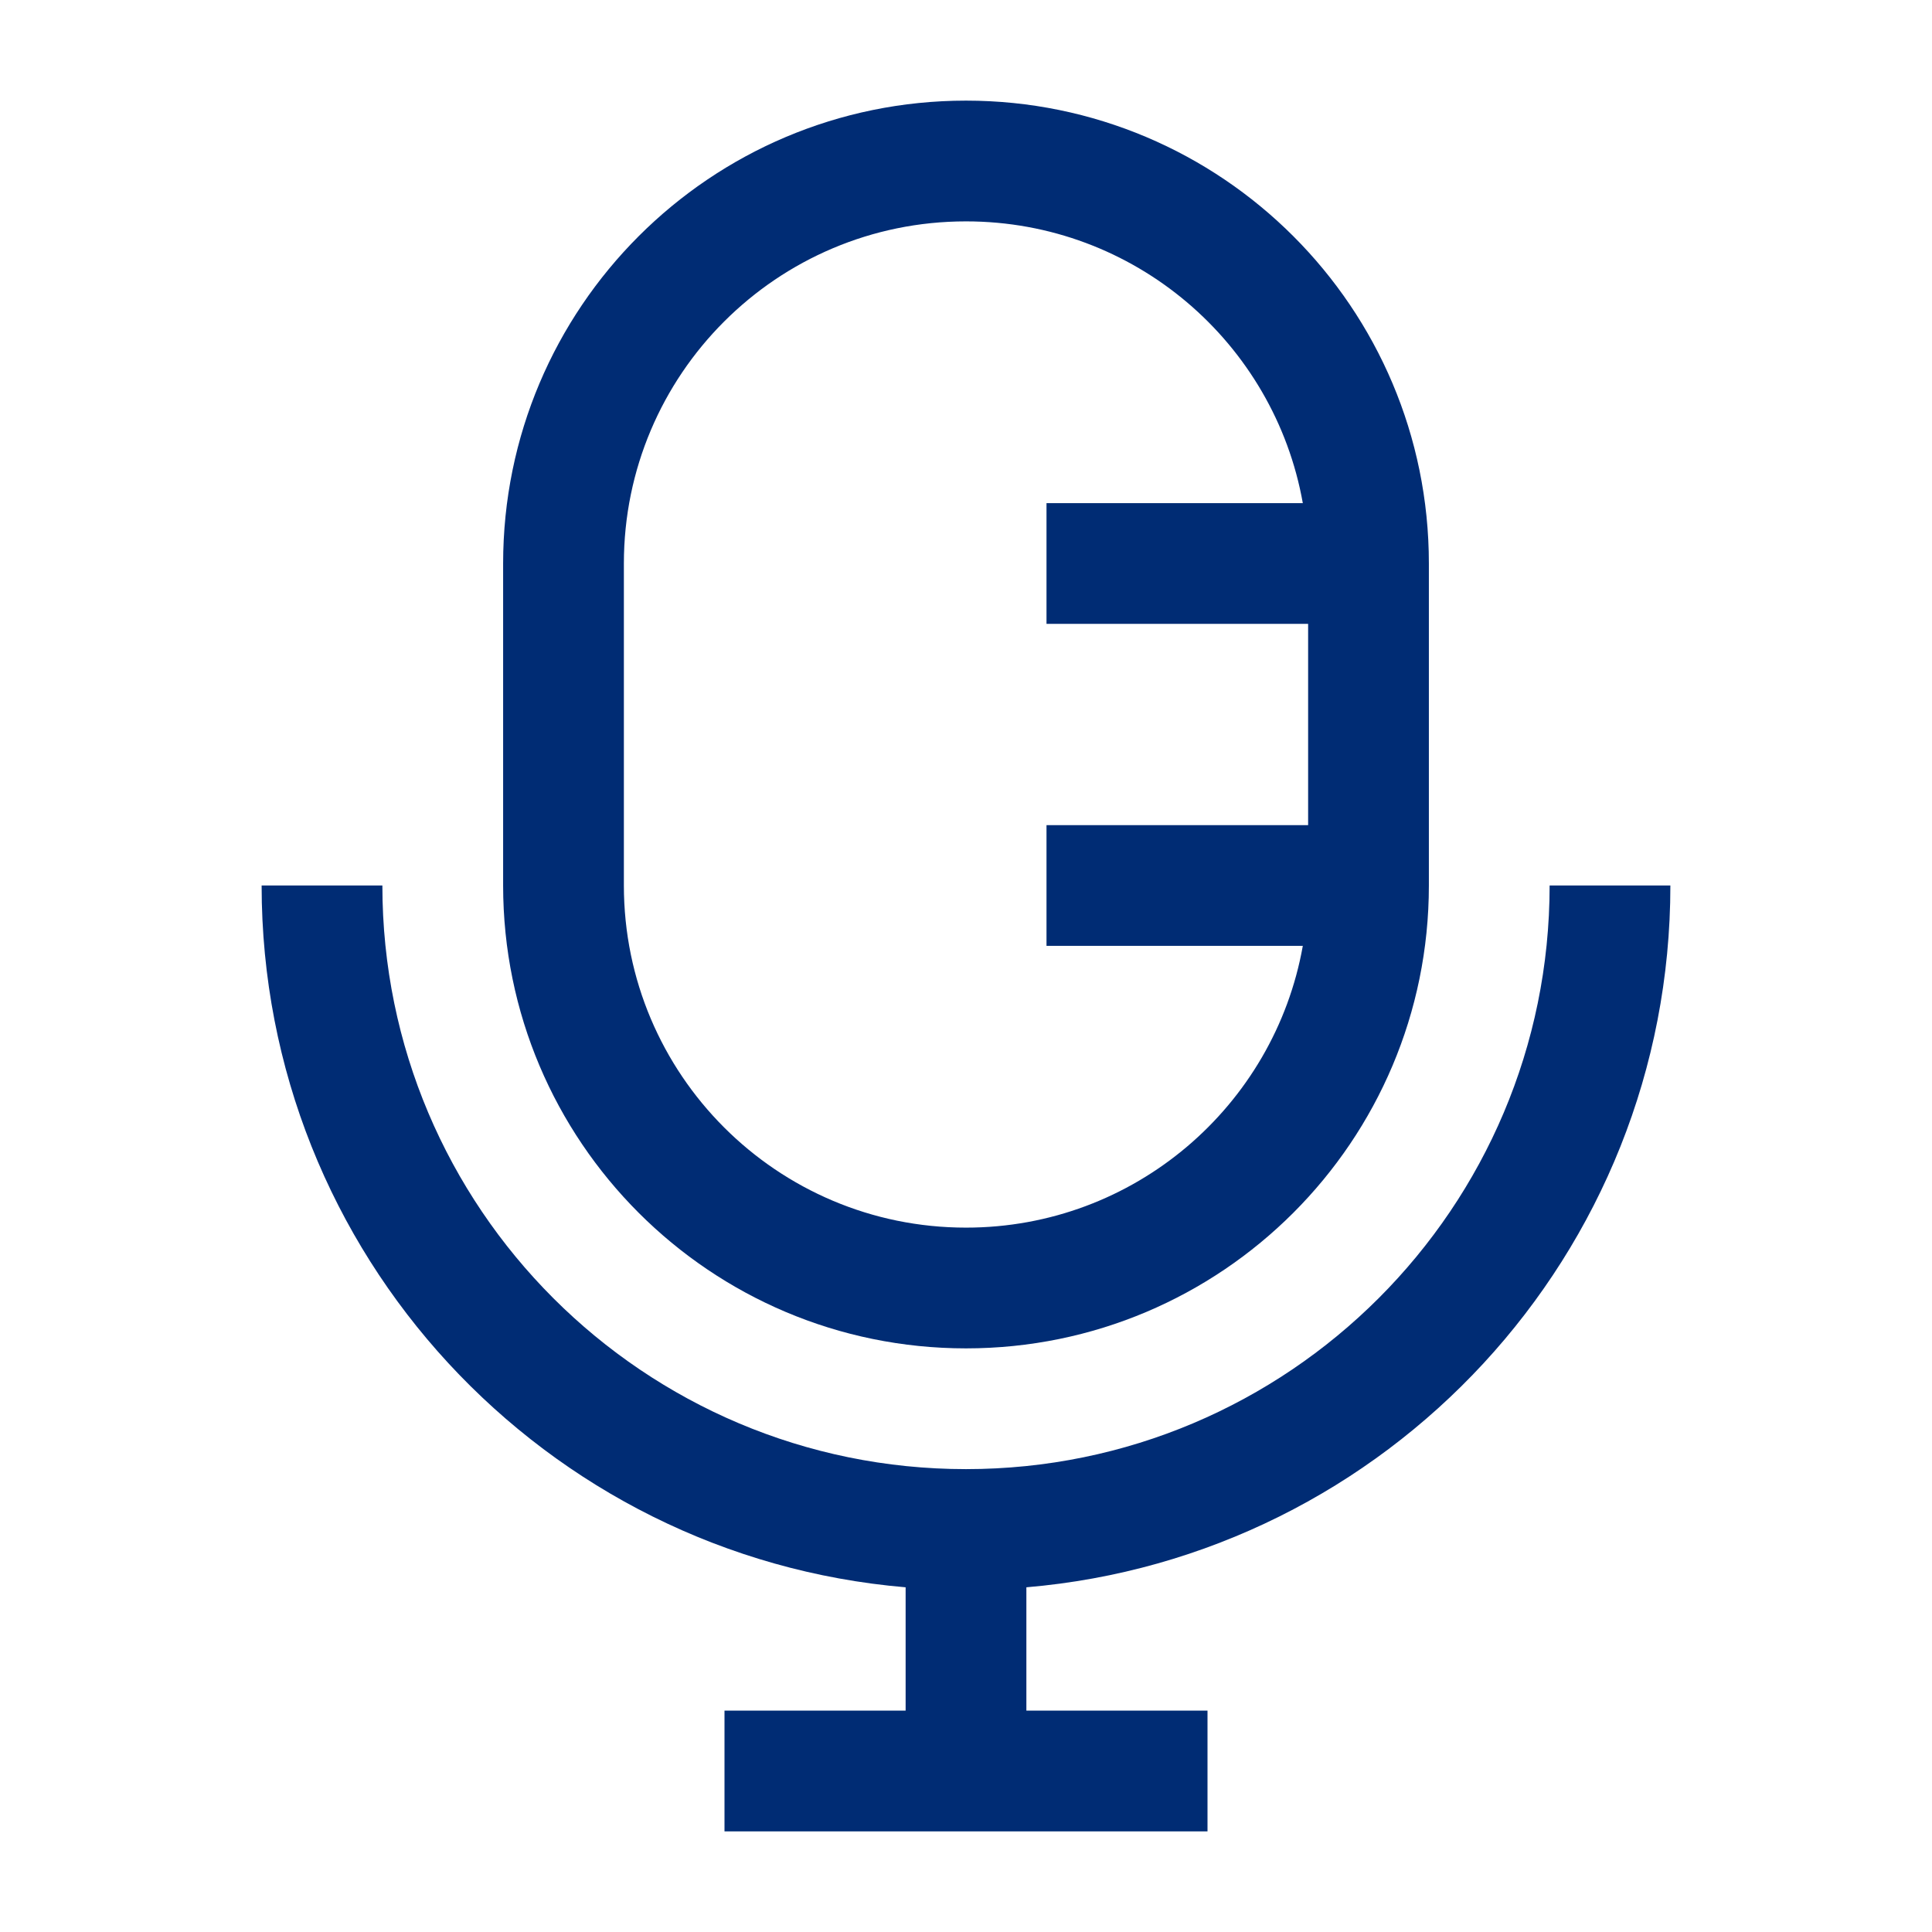
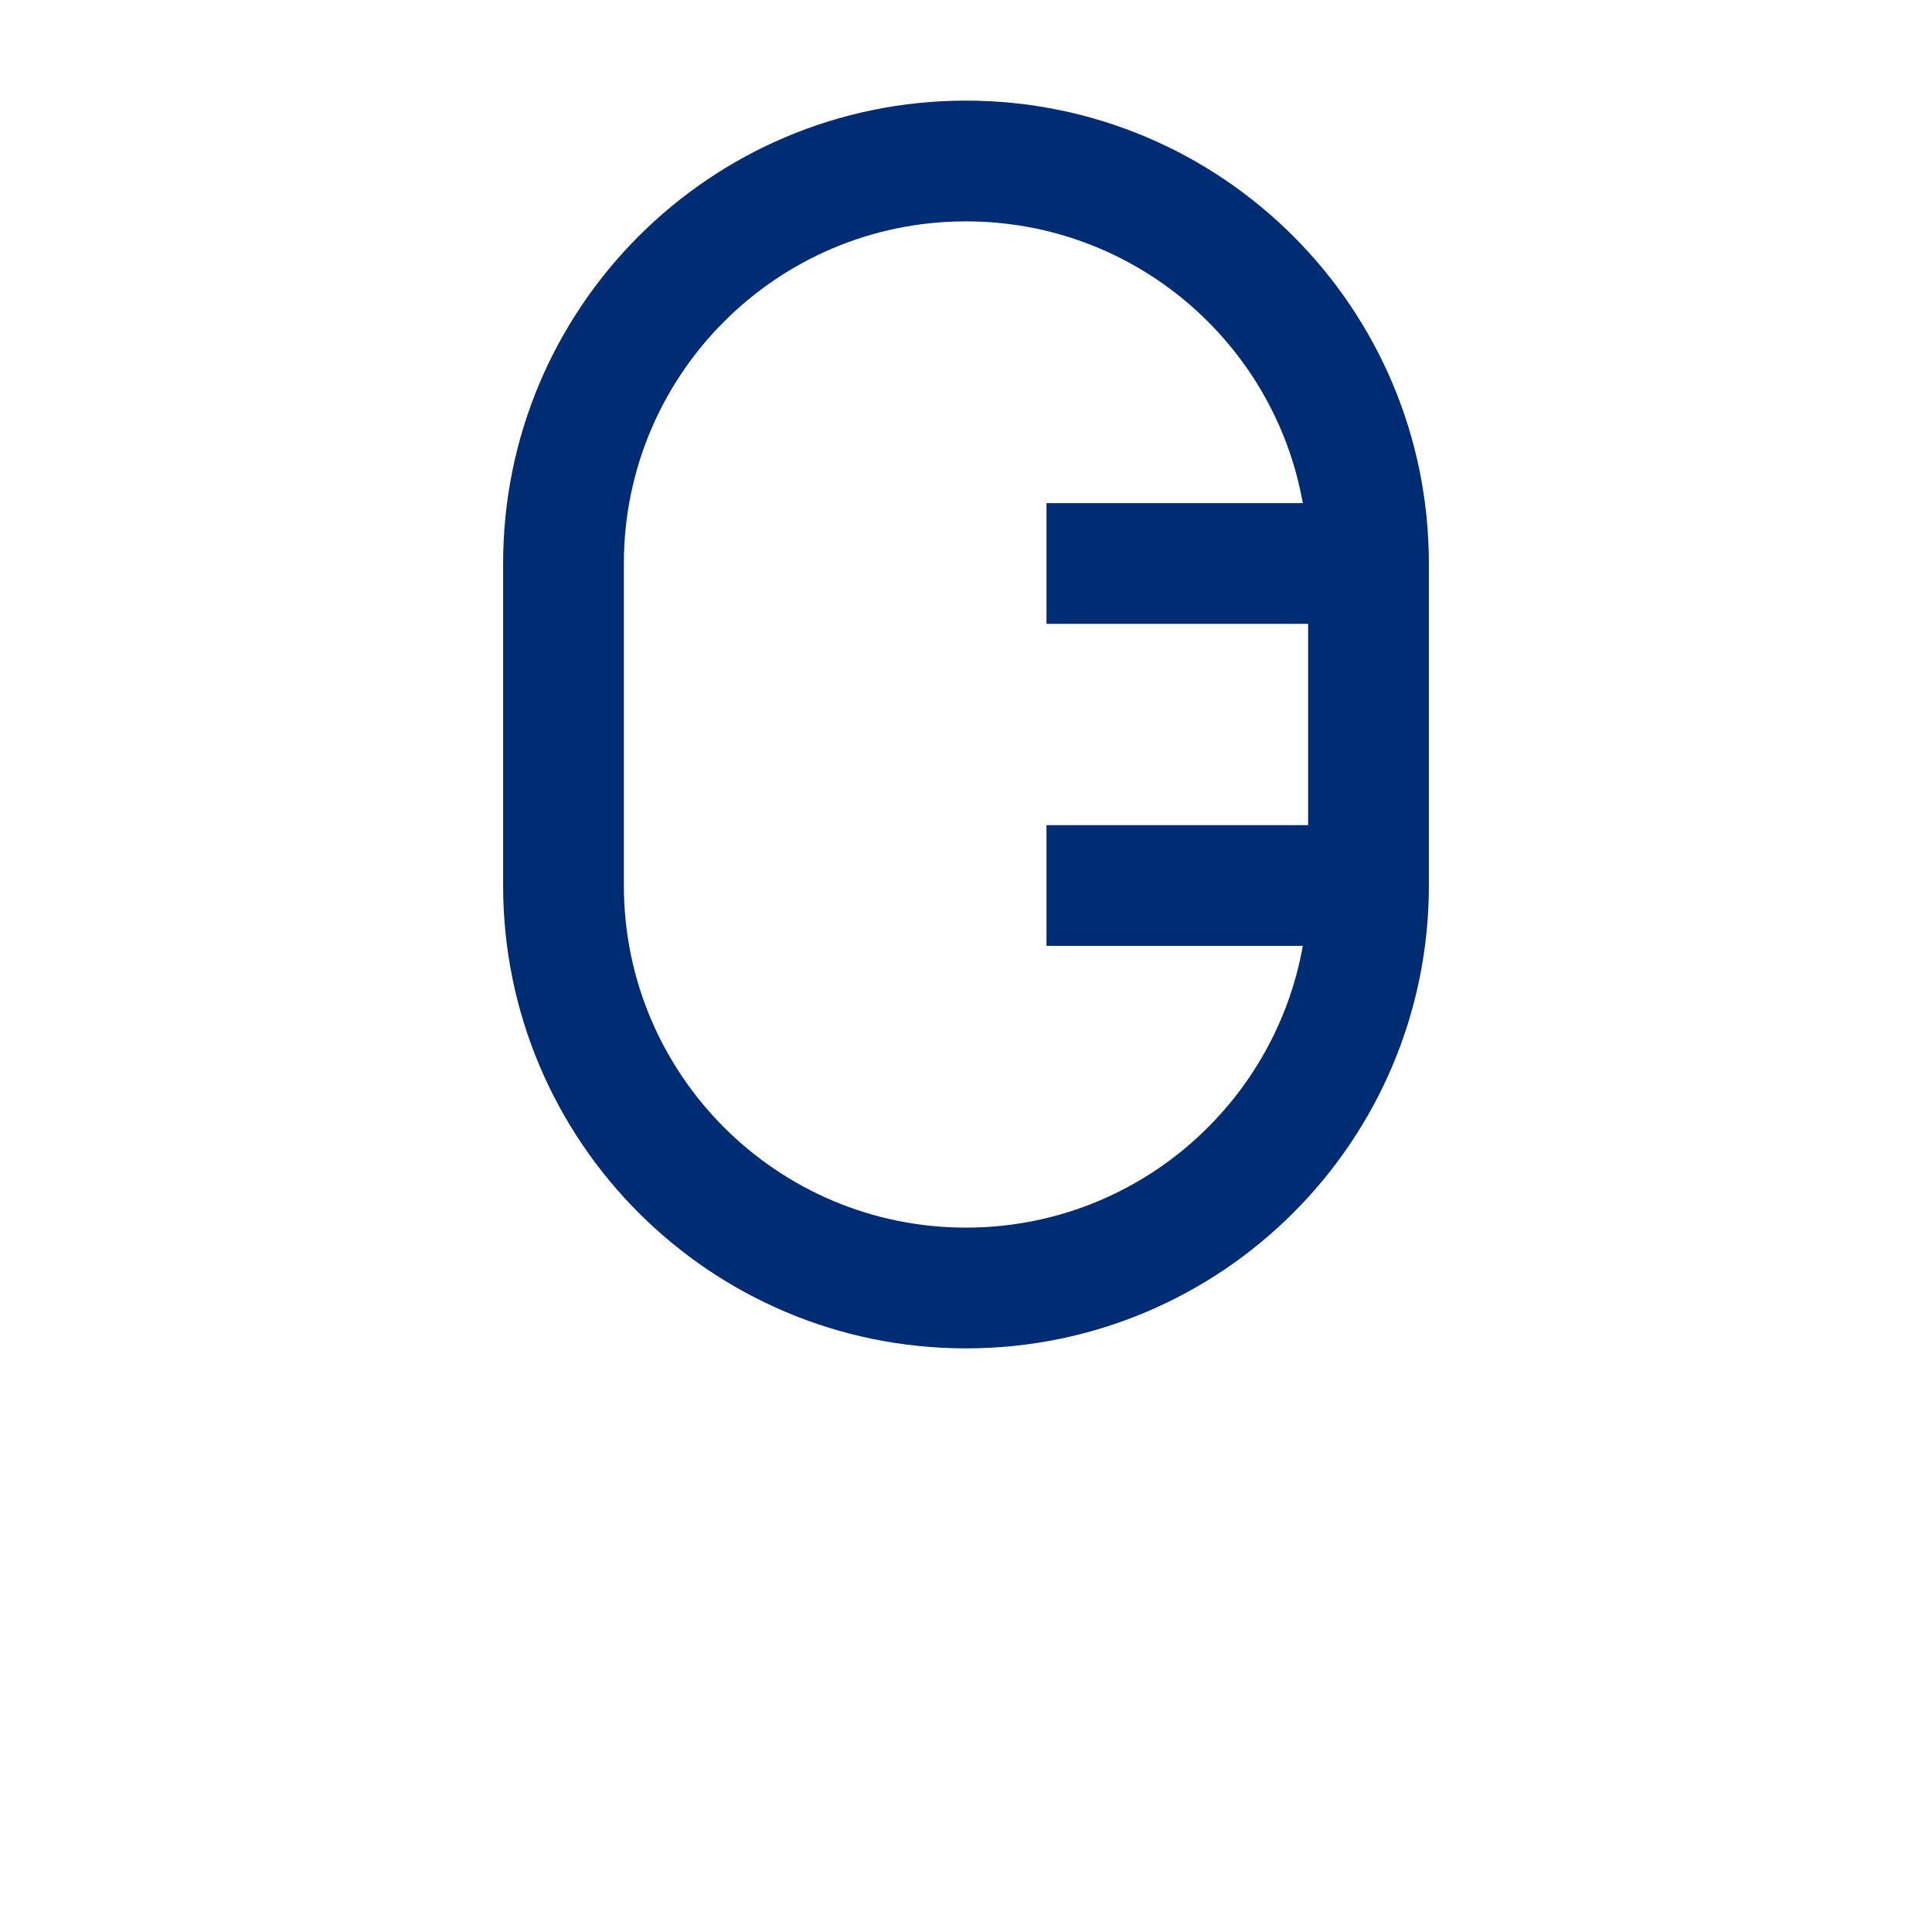
<svg xmlns="http://www.w3.org/2000/svg" width="24" height="24" viewBox="0 0 24 24" fill="none">
-   <path fill-rule="evenodd" clip-rule="evenodd" d="M6.25 7C6.25 3.824 8.824 1.25 12 1.25C15.176 1.25 17.75 3.824 17.75 7V11C17.75 14.176 15.176 16.75 12 16.75C8.824 16.75 6.25 14.176 6.25 11V7ZM12 2.75C9.653 2.75 7.75 4.653 7.75 7V11C7.75 13.347 9.653 15.25 12 15.25C14.091 15.25 15.83 13.739 16.184 11.75H13V10.25H16.25V7.75H13V6.25H16.184C15.83 4.26 14.091 2.75 12 2.75Z" fill="#002C74" />
-   <path d="M3.25 11C3.25 15.58 6.769 19.338 11.25 19.718V21.25H9V22.75H15V21.25H12.75V19.718C17.231 19.338 20.75 15.58 20.75 11H19.25C19.25 15.004 16.004 18.25 12 18.25C7.996 18.25 4.75 15.004 4.75 11H3.25Z" fill="#002C74" />
+   <path fill-rule="evenodd" clip-rule="evenodd" d="M6.25 7C6.25 3.824 8.824 1.25 12 1.25C15.176 1.25 17.75 3.824 17.75 7V11C17.75 14.176 15.176 16.75 12 16.75C8.824 16.75 6.25 14.176 6.25 11ZM12 2.75C9.653 2.75 7.75 4.653 7.75 7V11C7.75 13.347 9.653 15.25 12 15.25C14.091 15.25 15.83 13.739 16.184 11.75H13V10.25H16.25V7.75H13V6.25H16.184C15.83 4.26 14.091 2.75 12 2.75Z" fill="#002C74" />
</svg>